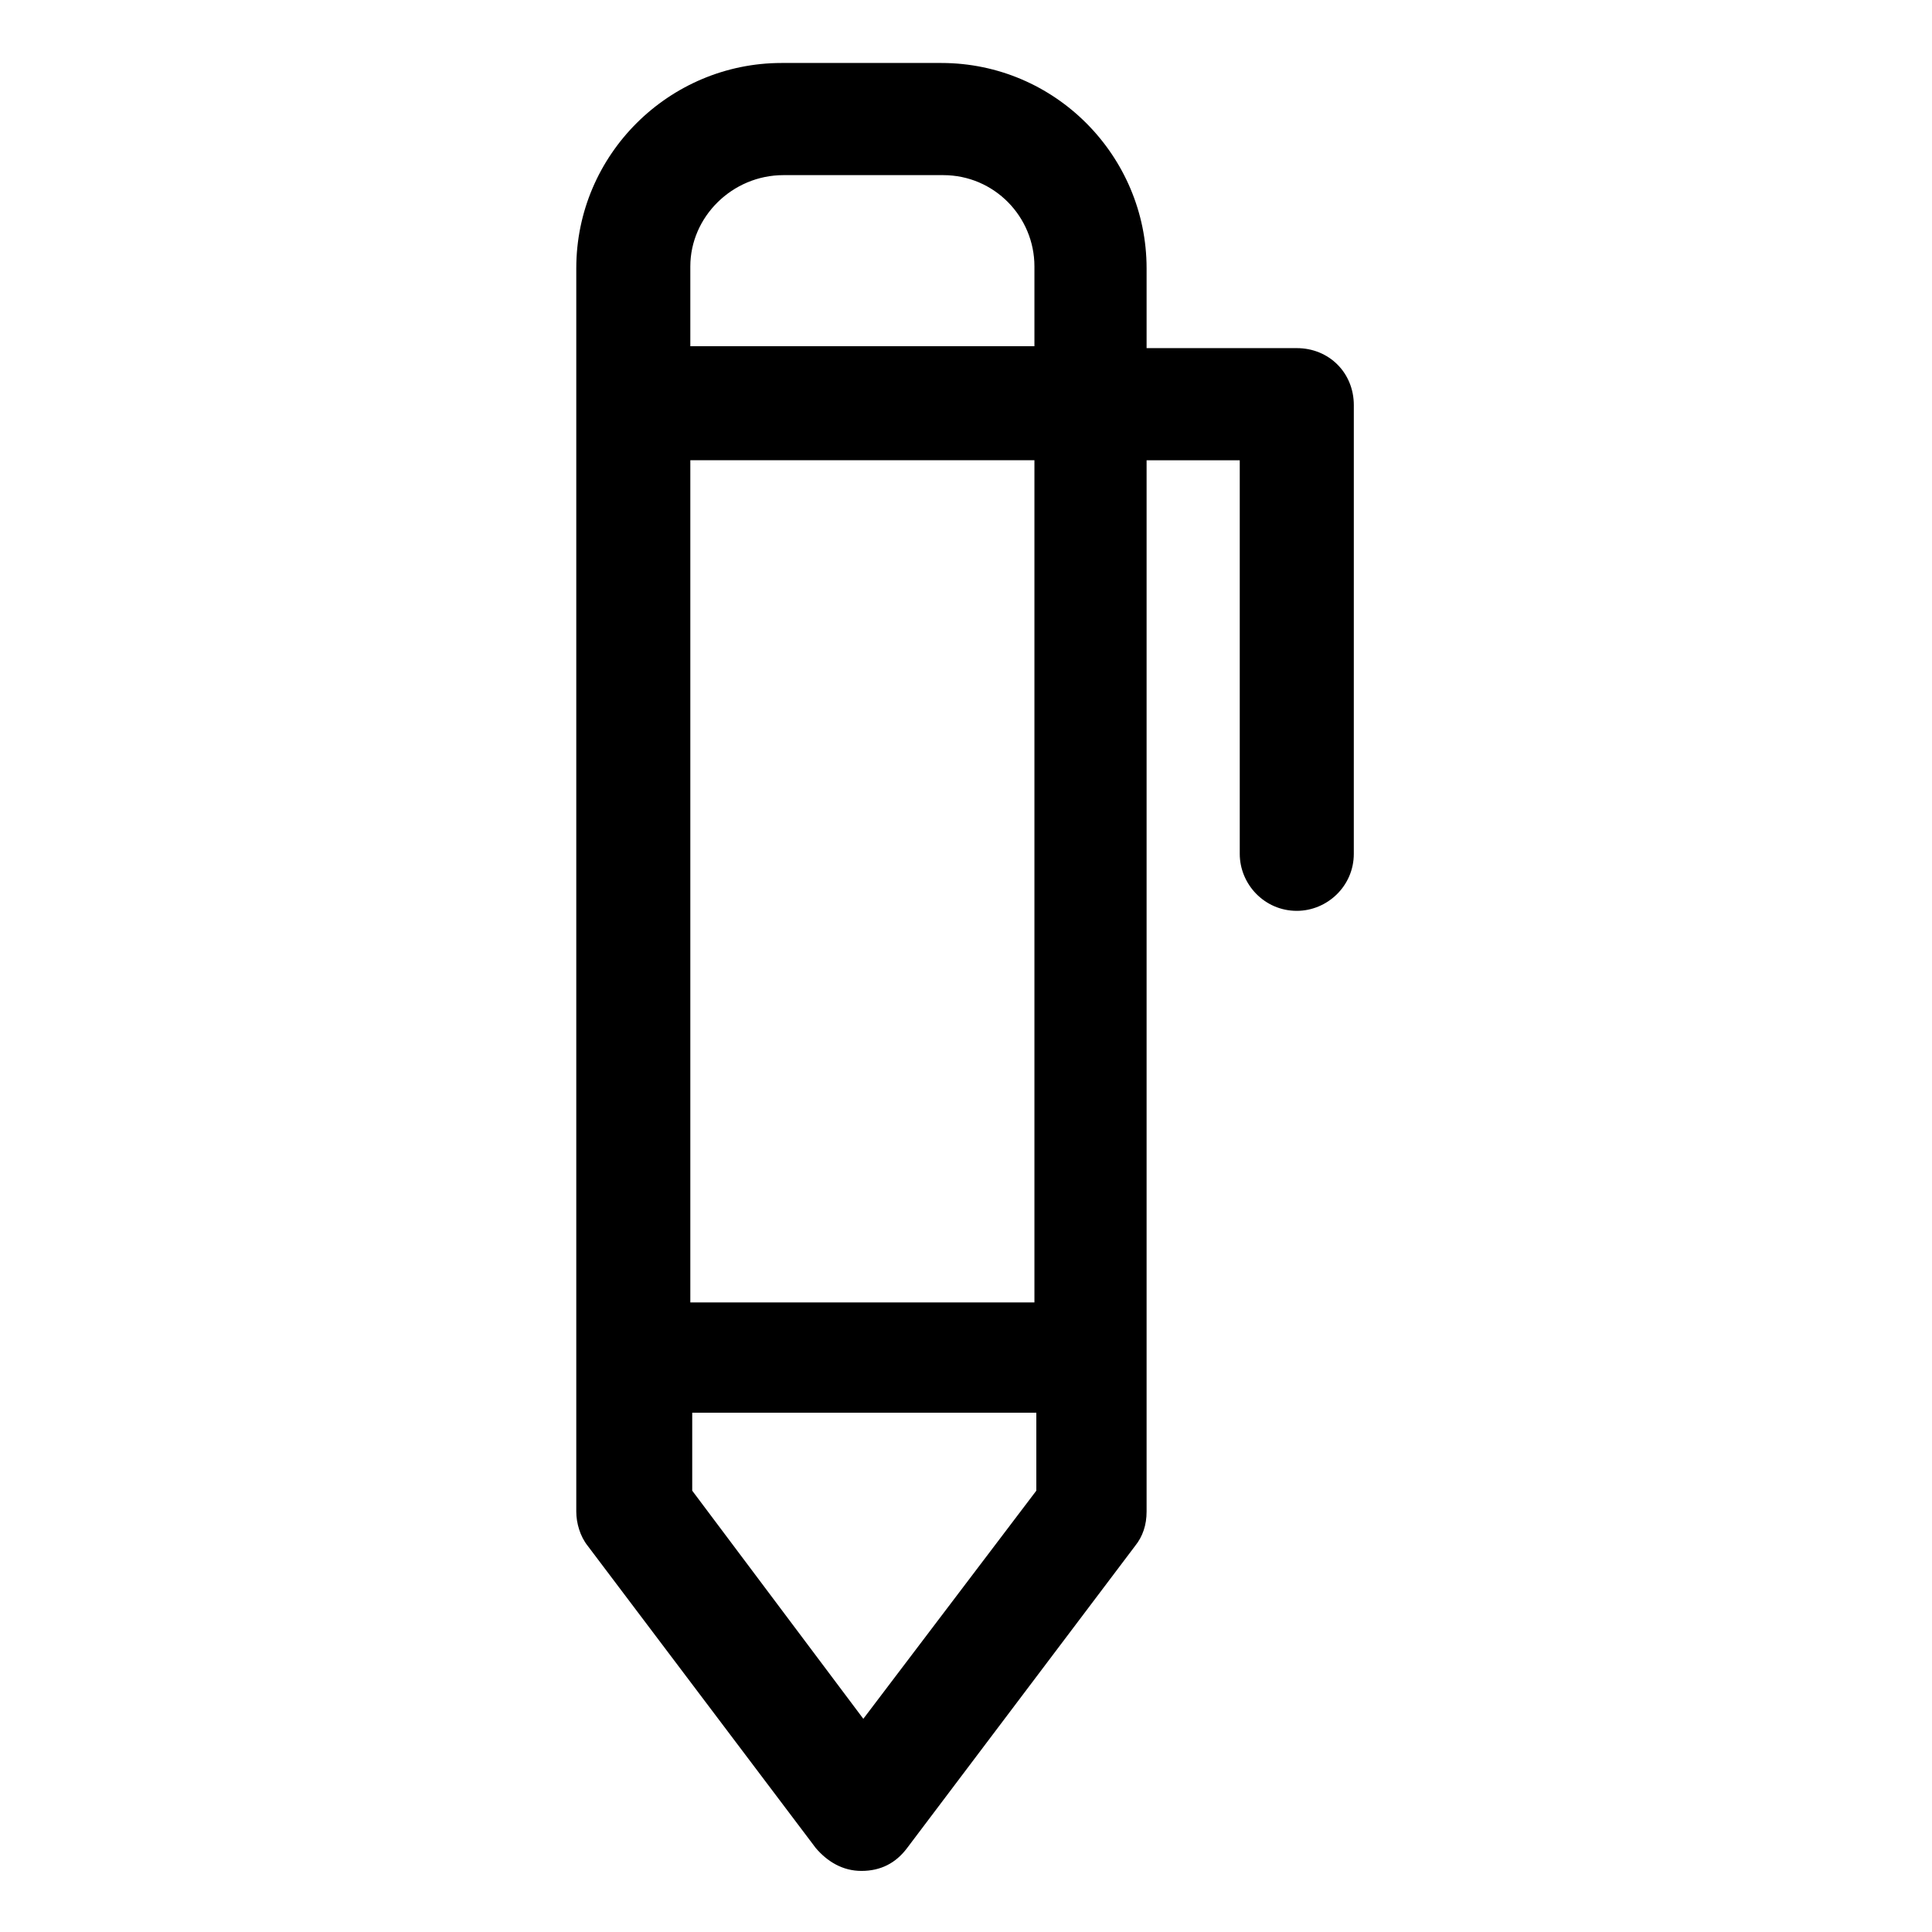
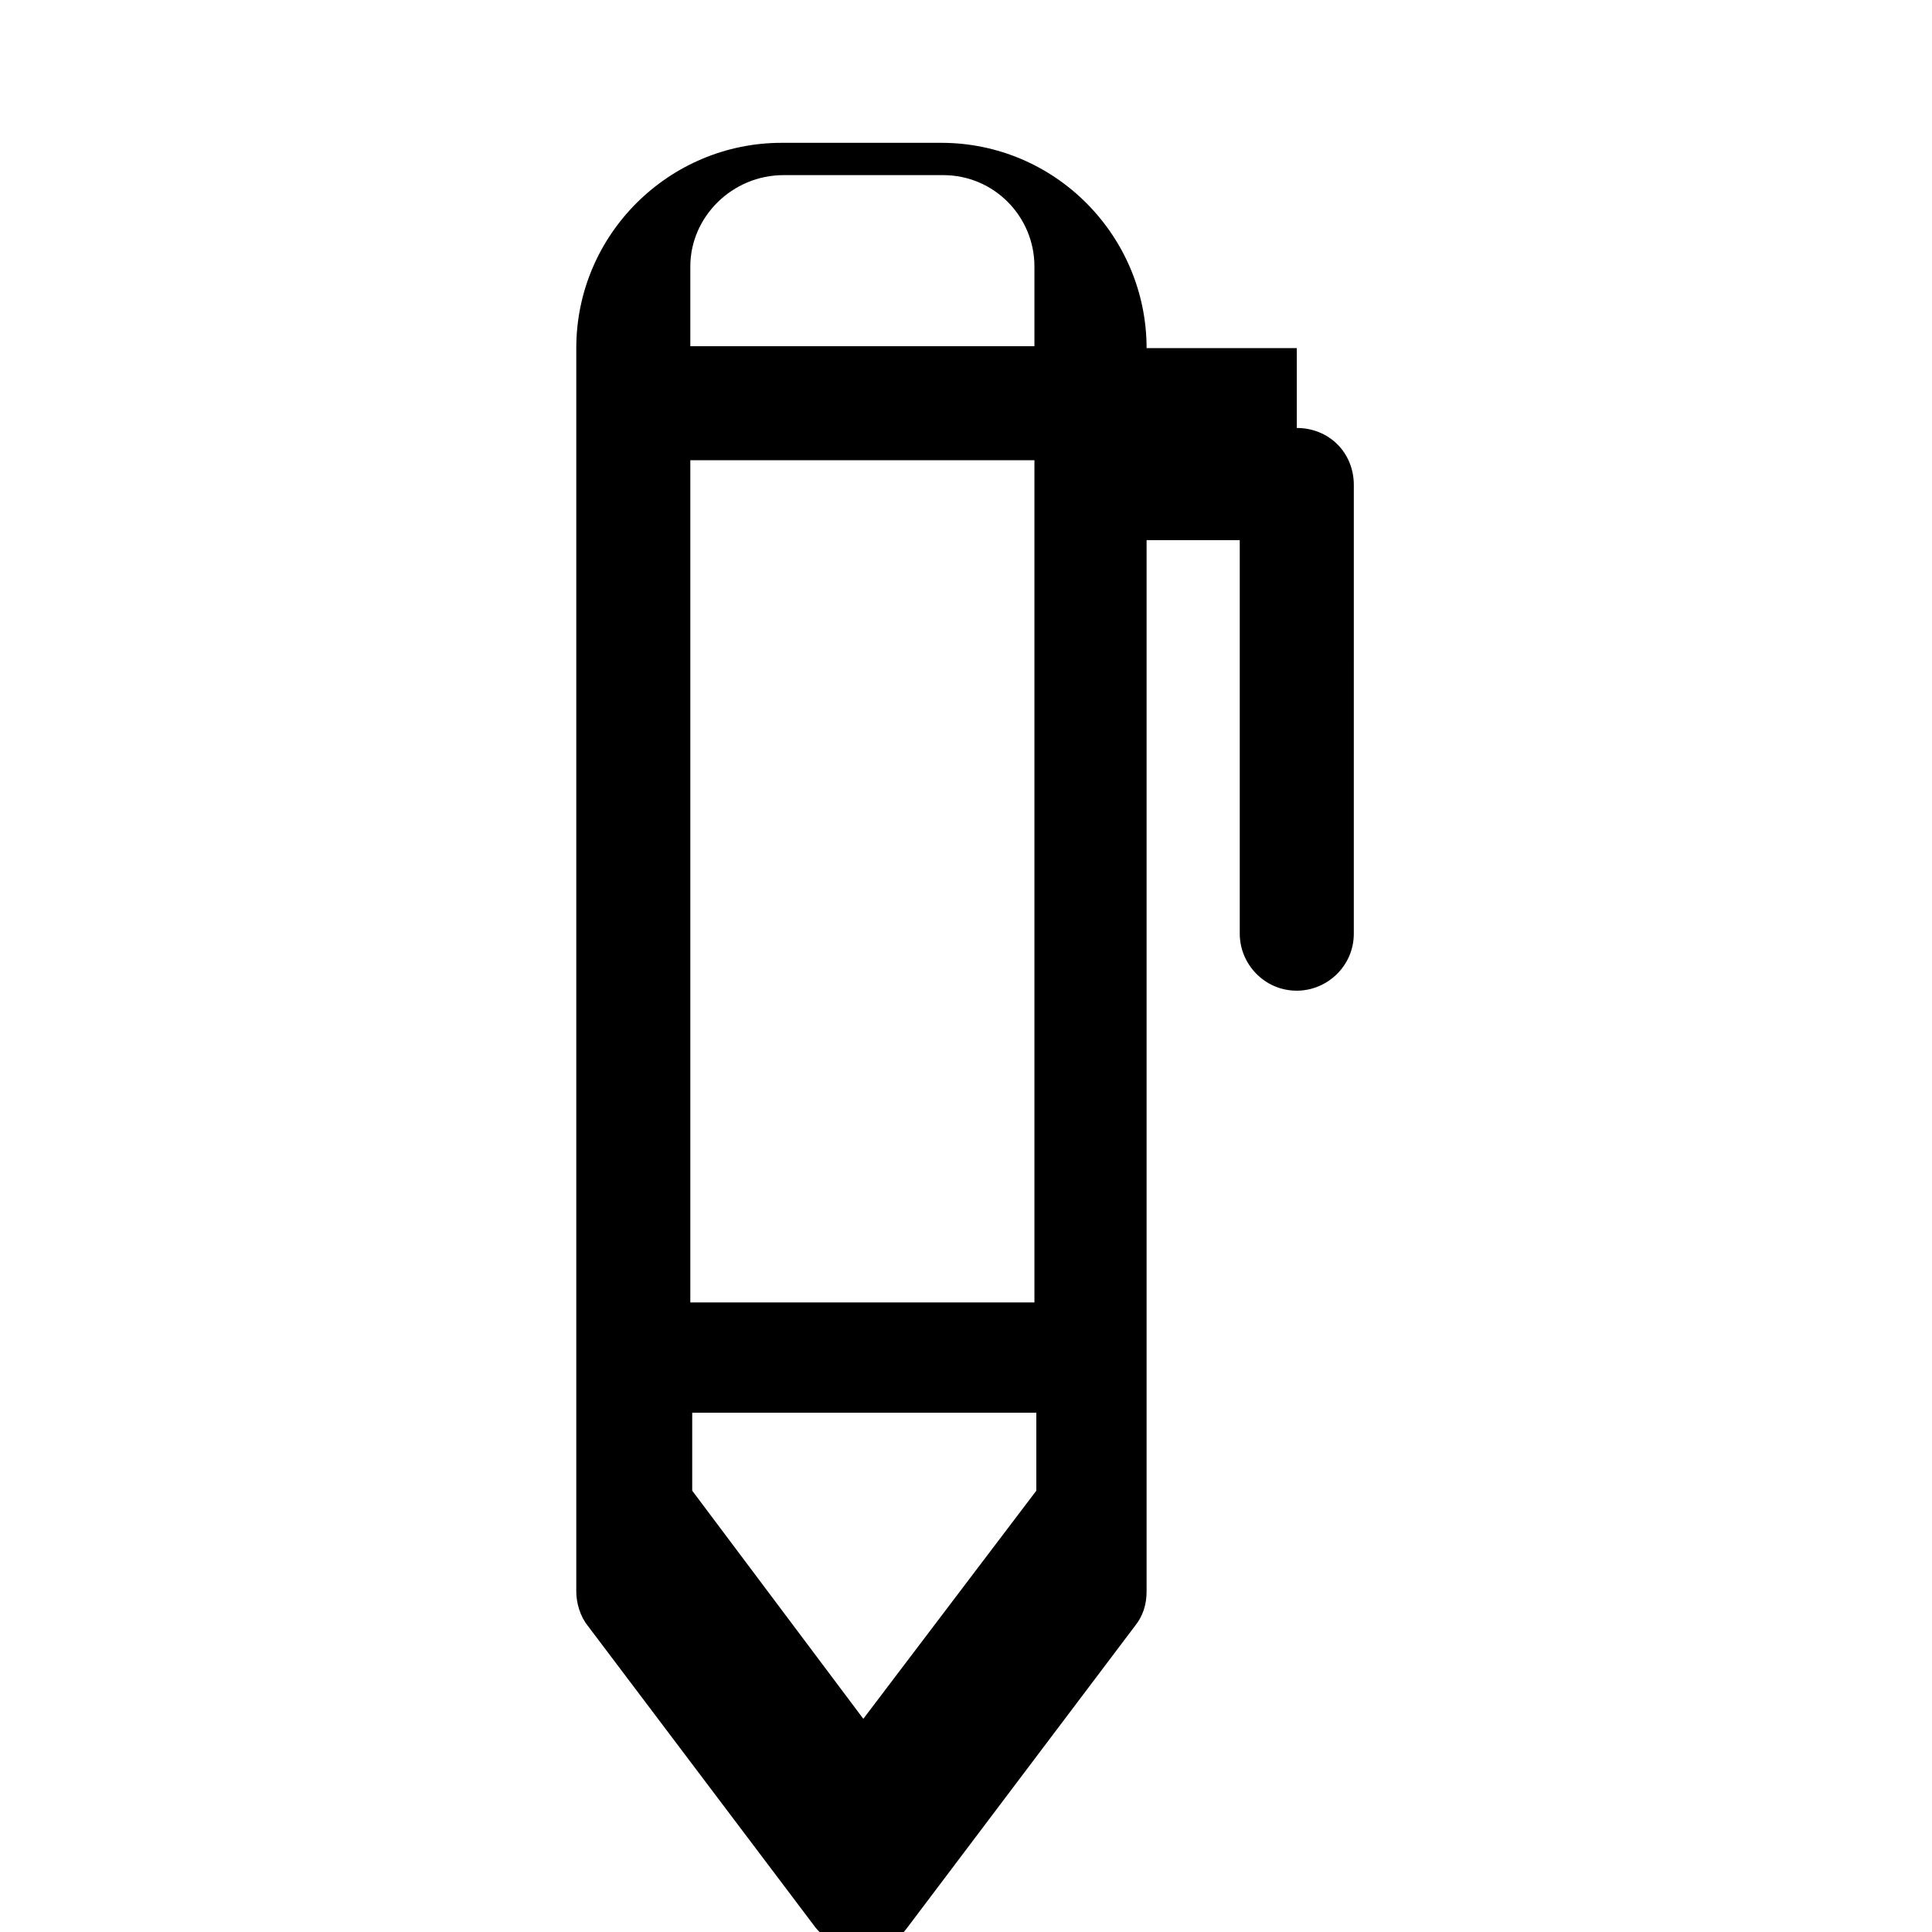
<svg xmlns="http://www.w3.org/2000/svg" fill="#000000" width="800px" height="800px" version="1.1" viewBox="144 144 512 512">
-   <path d="m487.66 236.26h-39.801v-21.16c0-29.727-24.184-54.41-54.41-54.41h-42.32c-29.727 0-54.41 24.184-54.41 54.41v329.49c0 3.023 1.008 6.551 3.023 9.07l60.457 80.105c3.023 3.527 7.055 6.047 12.09 6.047 5.039 0 9.07-2.016 12.09-6.047l60.457-80.105c2.016-2.519 3.023-5.543 3.023-9.07v-278.61h24.688v104.29c0 8.062 6.551 15.113 15.113 15.113 8.062 0 15.113-6.551 15.113-15.113l0.004-118.9c0-8.566-6.551-15.113-15.117-15.113zm-136.03-45.848h42.32c13.602 0 24.184 11.082 24.184 24.184v21.16h-91.191v-21.16c0-13.102 11.086-24.184 24.688-24.184zm21.16 409.09-45.344-60.457v-20.656h91.191v20.656zm45.344-110.34h-91.191v-223.19h91.191z" />
+   <path d="m487.66 236.26h-39.801c0-29.727-24.184-54.41-54.41-54.41h-42.32c-29.727 0-54.41 24.184-54.41 54.41v329.49c0 3.023 1.008 6.551 3.023 9.07l60.457 80.105c3.023 3.527 7.055 6.047 12.09 6.047 5.039 0 9.07-2.016 12.09-6.047l60.457-80.105c2.016-2.519 3.023-5.543 3.023-9.07v-278.61h24.688v104.29c0 8.062 6.551 15.113 15.113 15.113 8.062 0 15.113-6.551 15.113-15.113l0.004-118.9c0-8.566-6.551-15.113-15.117-15.113zm-136.03-45.848h42.32c13.602 0 24.184 11.082 24.184 24.184v21.16h-91.191v-21.16c0-13.102 11.086-24.184 24.688-24.184zm21.16 409.09-45.344-60.457v-20.656h91.191v20.656zm45.344-110.34h-91.191v-223.19h91.191z" />
</svg>